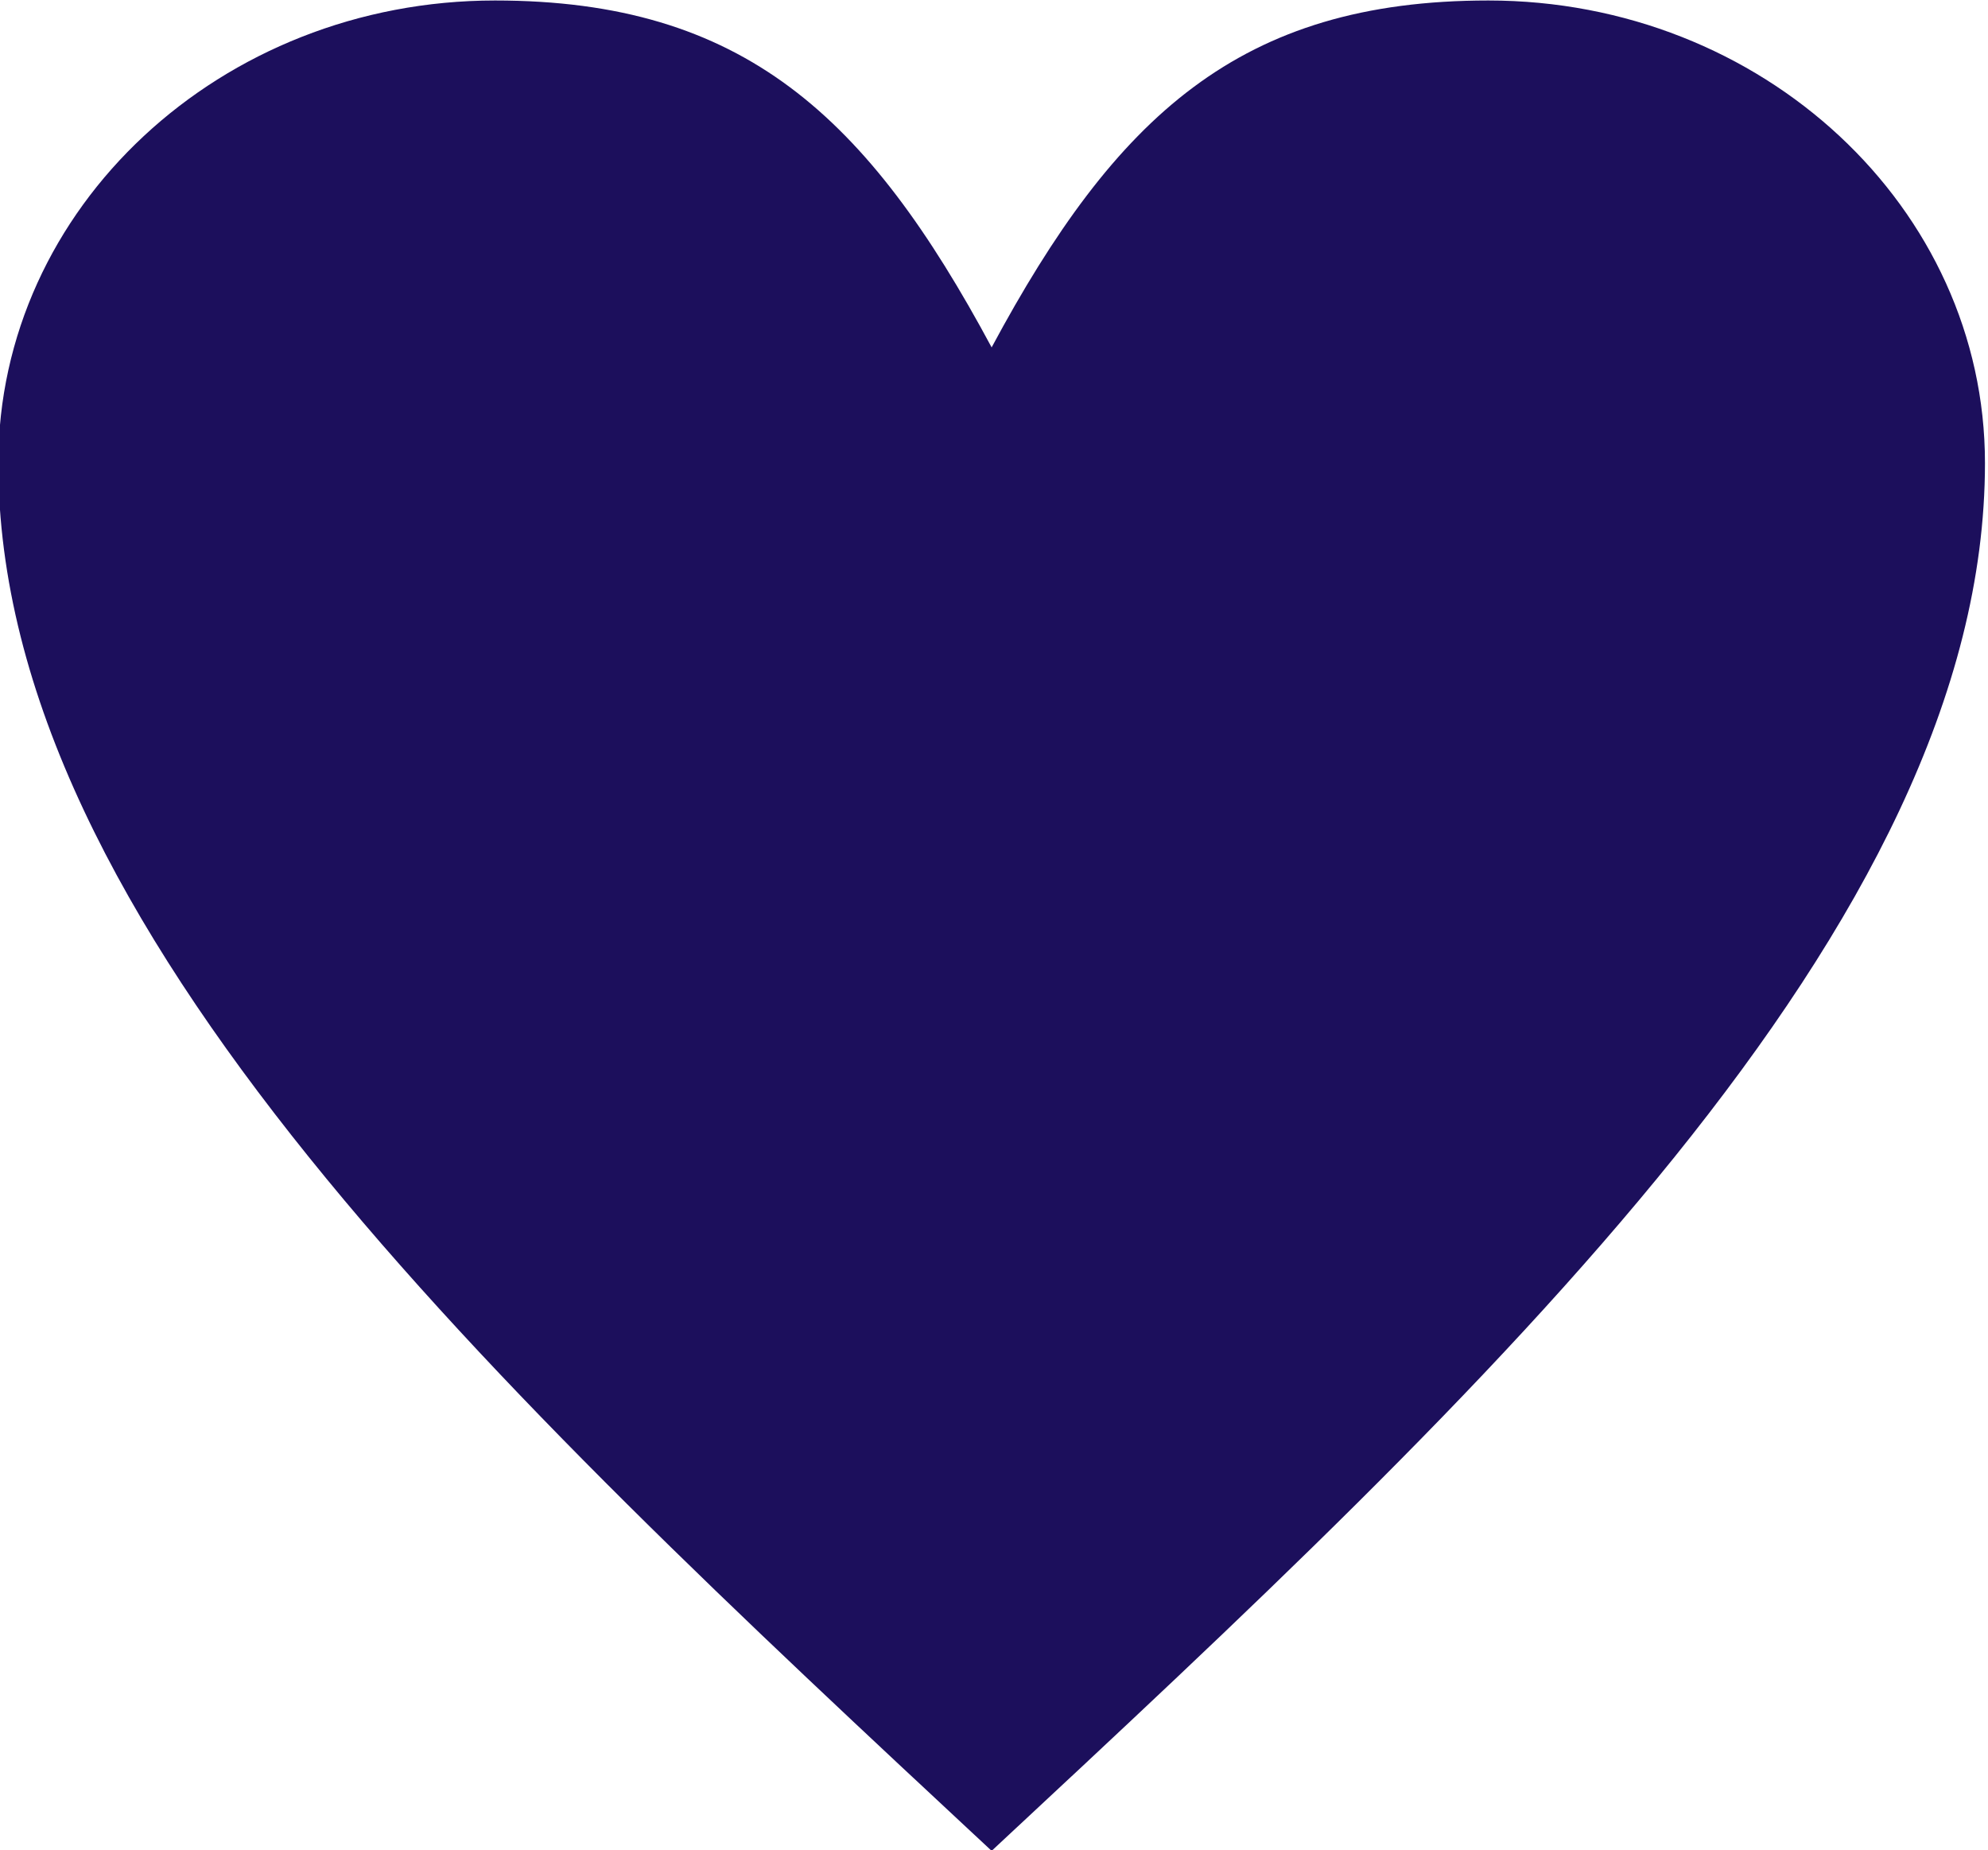
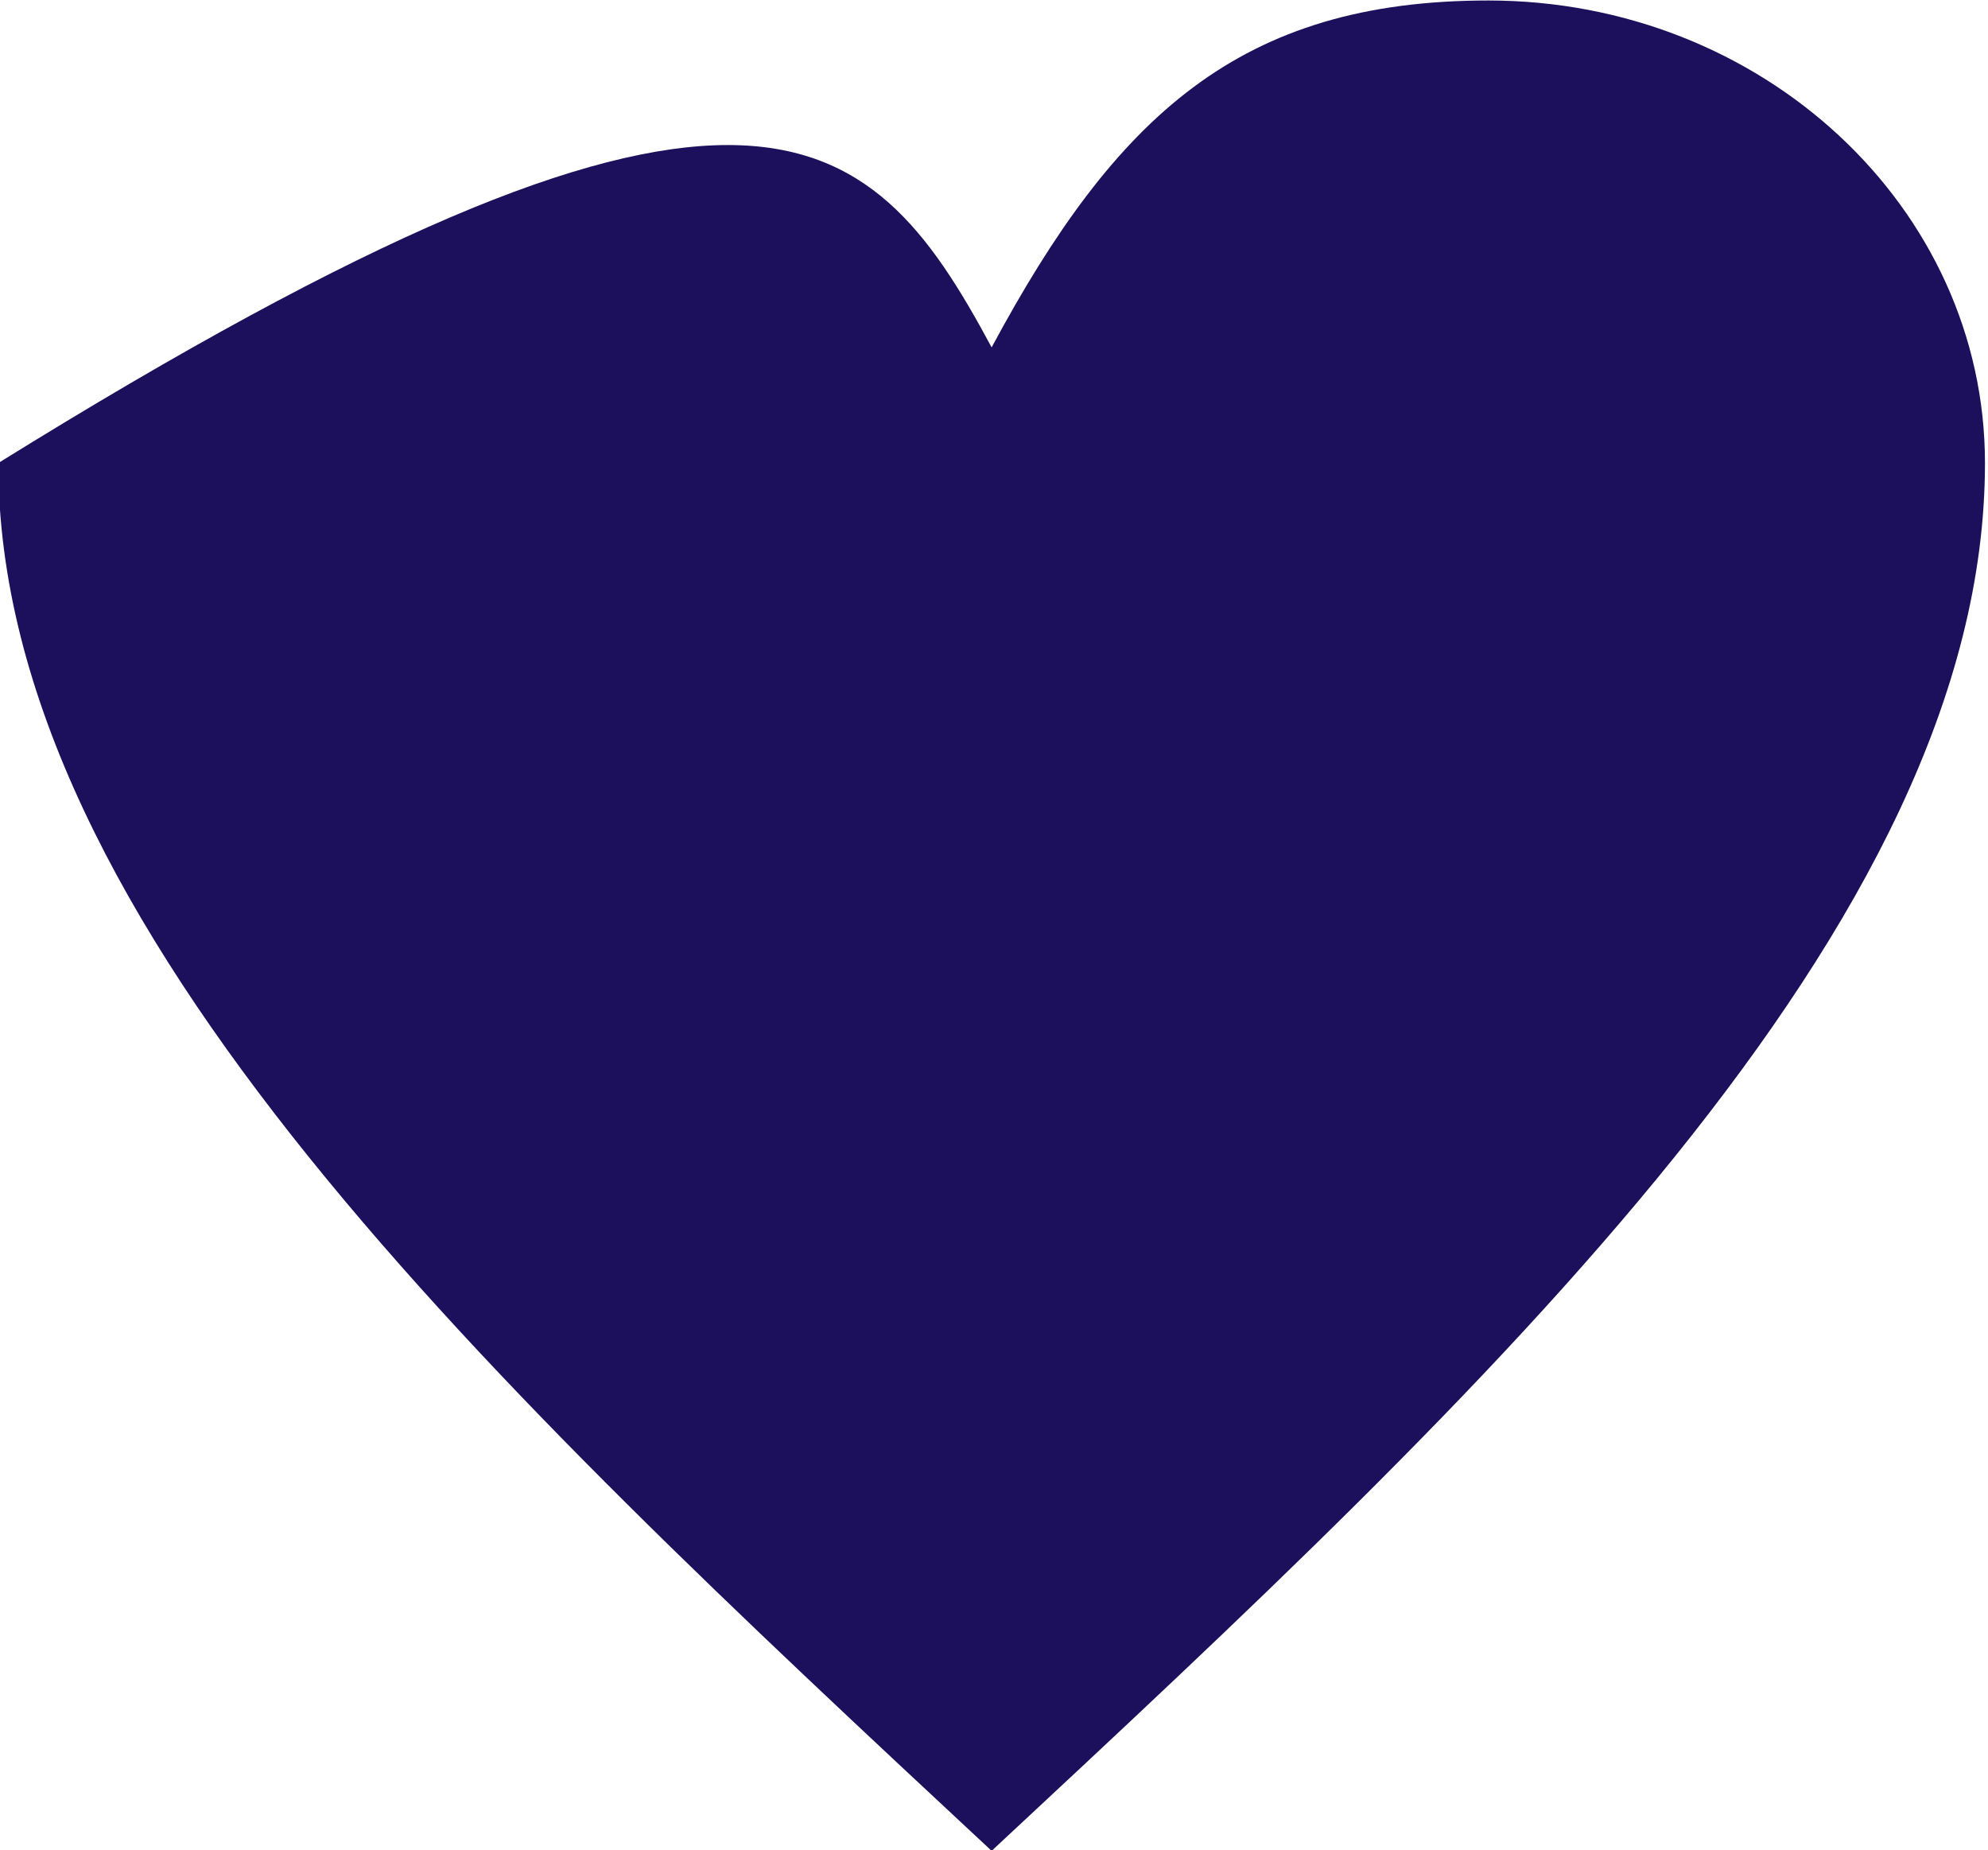
<svg xmlns="http://www.w3.org/2000/svg" fill="#1c0f5c" height="41.5" preserveAspectRatio="xMidYMid meet" version="1" viewBox="0.3 0.2 44.6 41.5" width="44.6" zoomAndPan="magnify">
  <g>
    <g id="change1_1">
-       <path d="M 22.547 7.992 C 25.332 2.805 28.117 0.211 33.691 0.211 C 39.84 0.211 44.832 4.859 44.832 10.586 C 44.832 20.961 33.691 31.34 22.547 41.715 C 11.406 31.34 0.262 20.961 0.262 10.586 C 0.262 4.859 5.254 0.211 11.406 0.211 C 16.977 0.211 19.762 2.805 22.547 7.992" fill="#1c0f5c" />
+       <path d="M 22.547 7.992 C 25.332 2.805 28.117 0.211 33.691 0.211 C 39.84 0.211 44.832 4.859 44.832 10.586 C 44.832 20.961 33.691 31.34 22.547 41.715 C 11.406 31.34 0.262 20.961 0.262 10.586 C 16.977 0.211 19.762 2.805 22.547 7.992" fill="#1c0f5c" />
    </g>
    <g id="change2_1">
-       <path d="M 32.973 19.473 L 32.852 19.473 C 32.852 12.211 31.672 11.684 25.062 11.684 L 25.062 11.562 C 31.672 11.562 32.852 11.035 32.852 3.777 L 32.973 3.777 C 32.973 11.035 34.148 11.562 40.758 11.562 L 40.758 11.684 C 34.148 11.684 32.973 12.211 32.973 19.473" fill-rule="evenodd" />
-     </g>
+       </g>
  </g>
</svg>